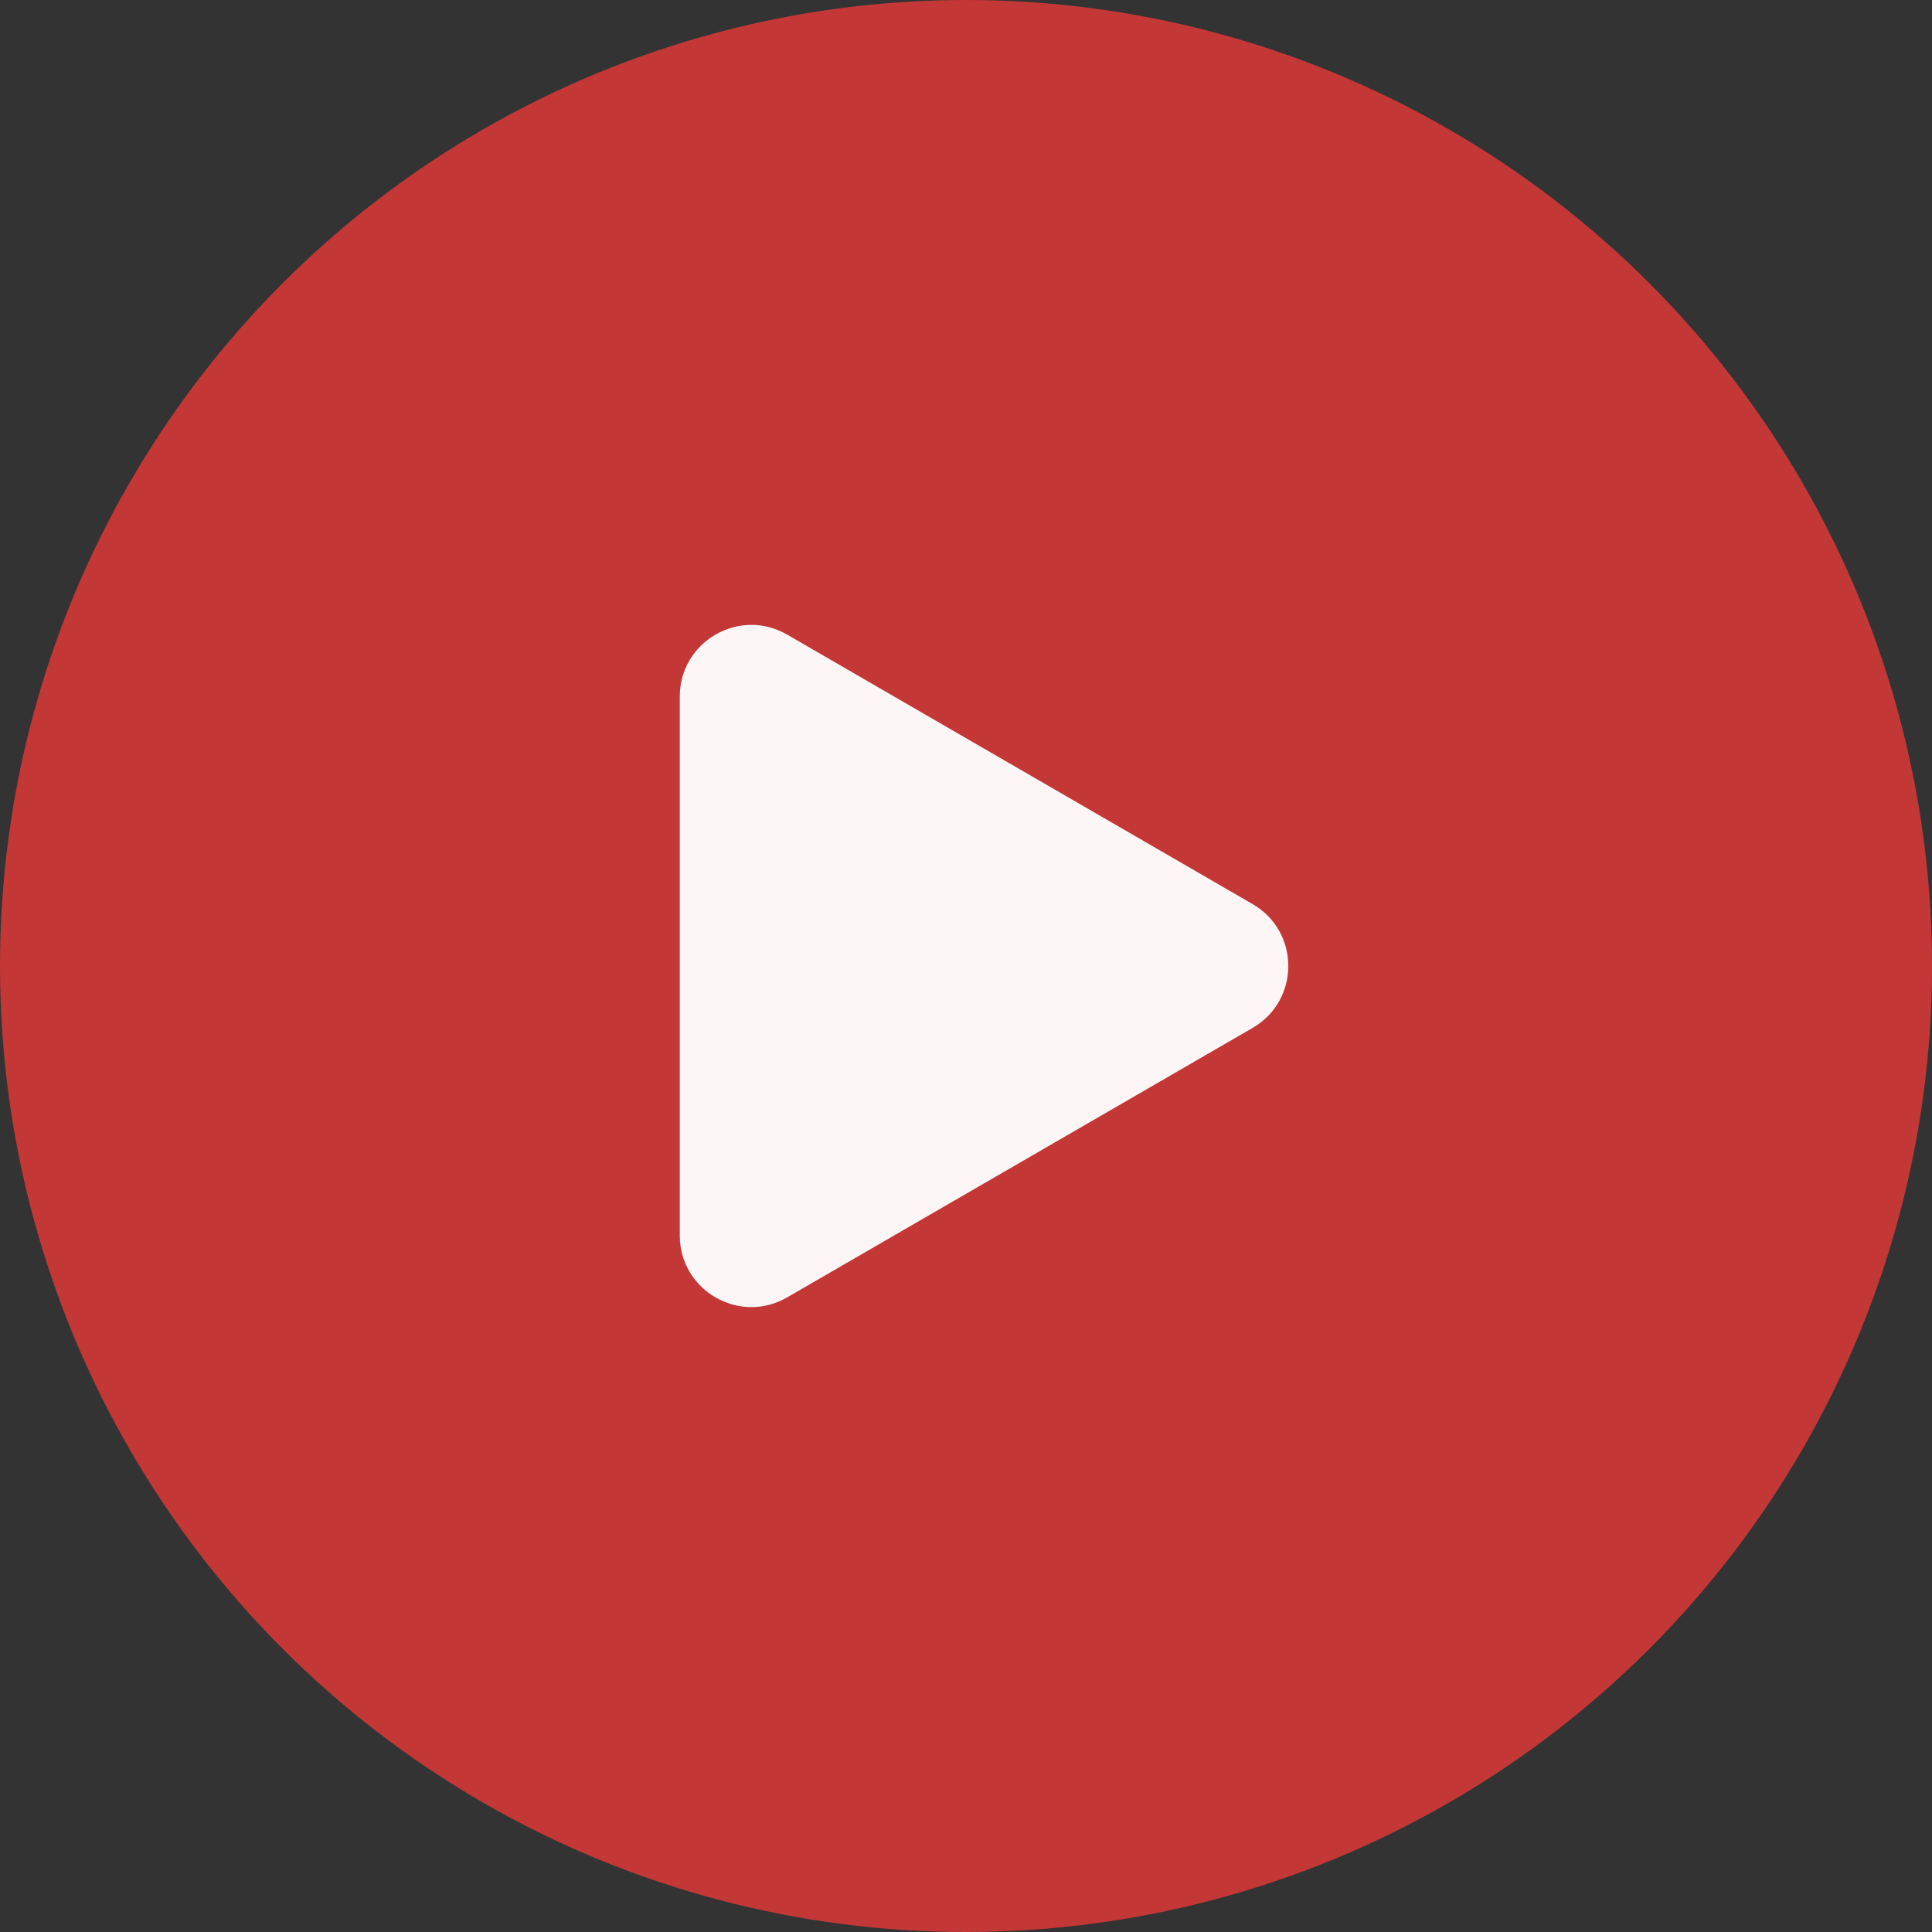
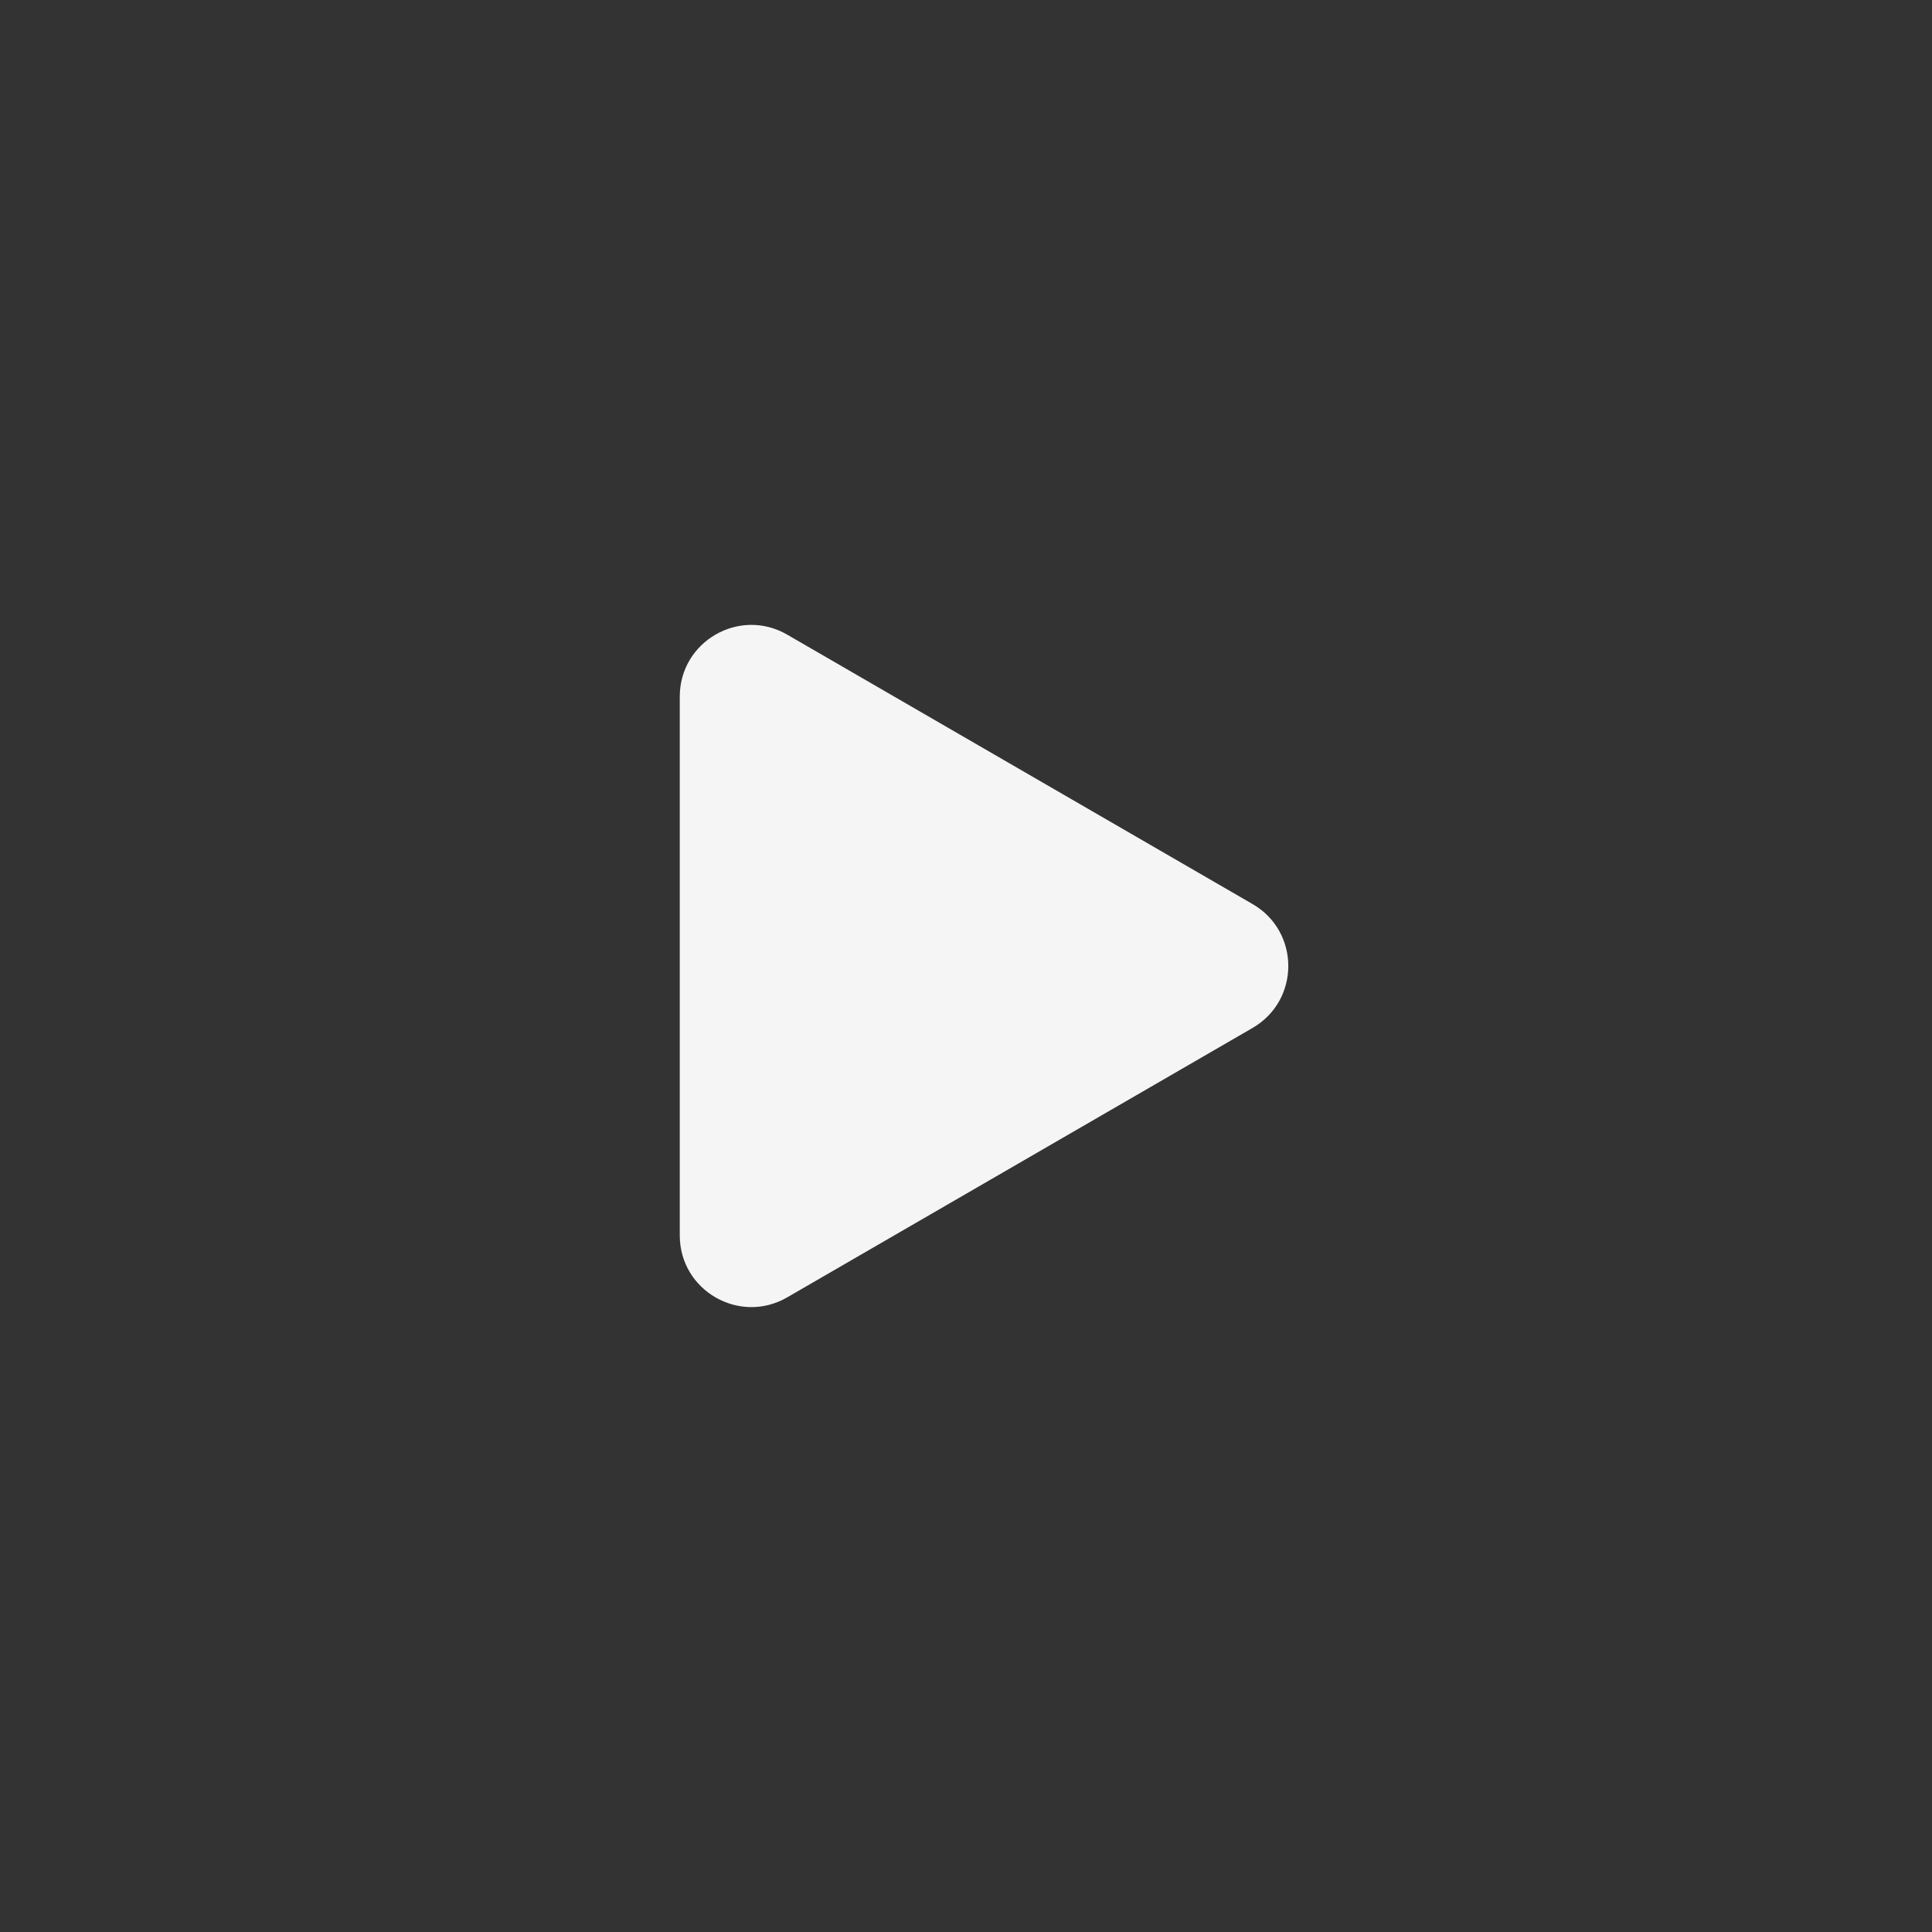
<svg xmlns="http://www.w3.org/2000/svg" width="54" height="54" viewBox="0 0 54 54" fill="none">
  <rect x="0" y="0" width="54" height="54" fill="#333333" stroke="none" />
-   <circle cx="27" cy="27" r="27" fill="#C43737" />
  <path fill-rule="evenodd" clip-rule="evenodd" d="M20.01 10.269C21.341 11.04 21.341 12.96 20.01 13.731L7.002 21.262C5.669 22.034 4 21.072 4 19.531L4 4.469C4 2.928 5.669 1.966 7.002 2.738L20.01 10.269Z" fill="white" fill-opacity="0.95" transform="translate(15, 15)" />
</svg>